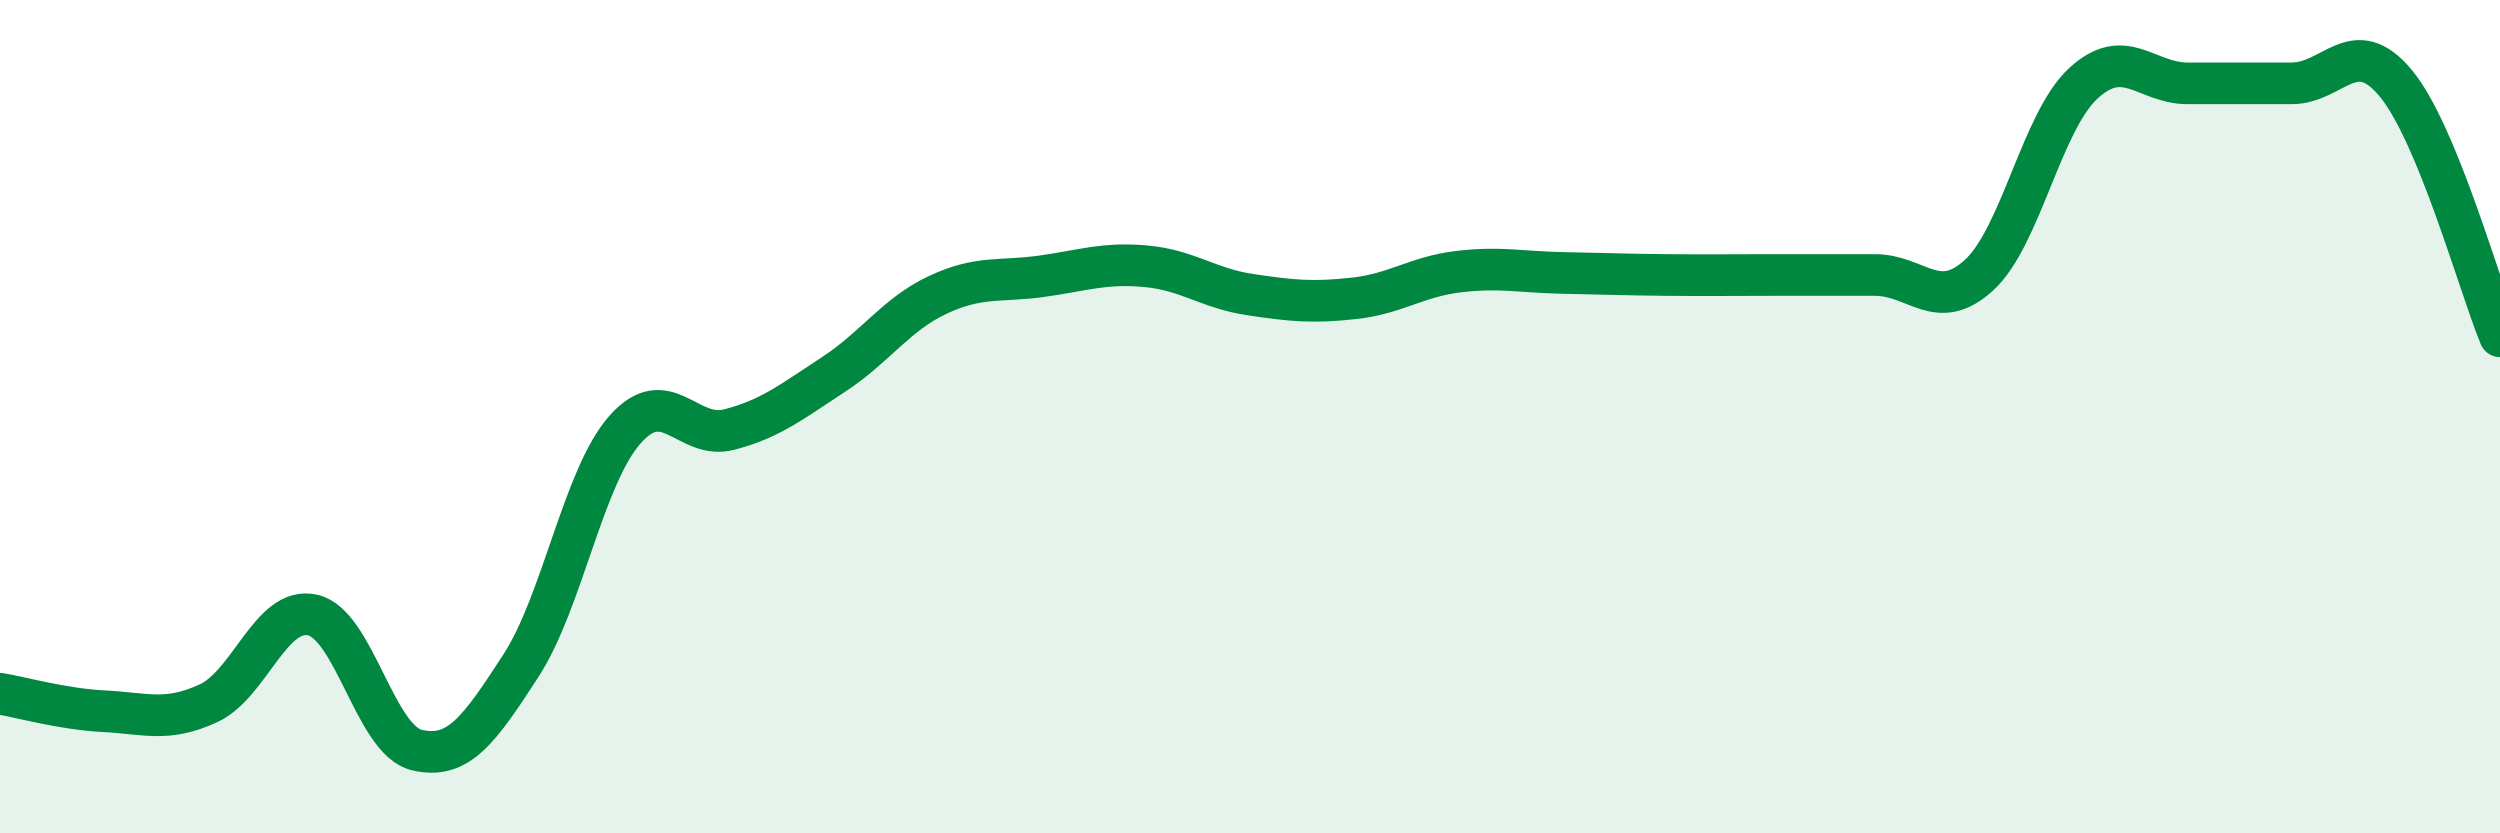
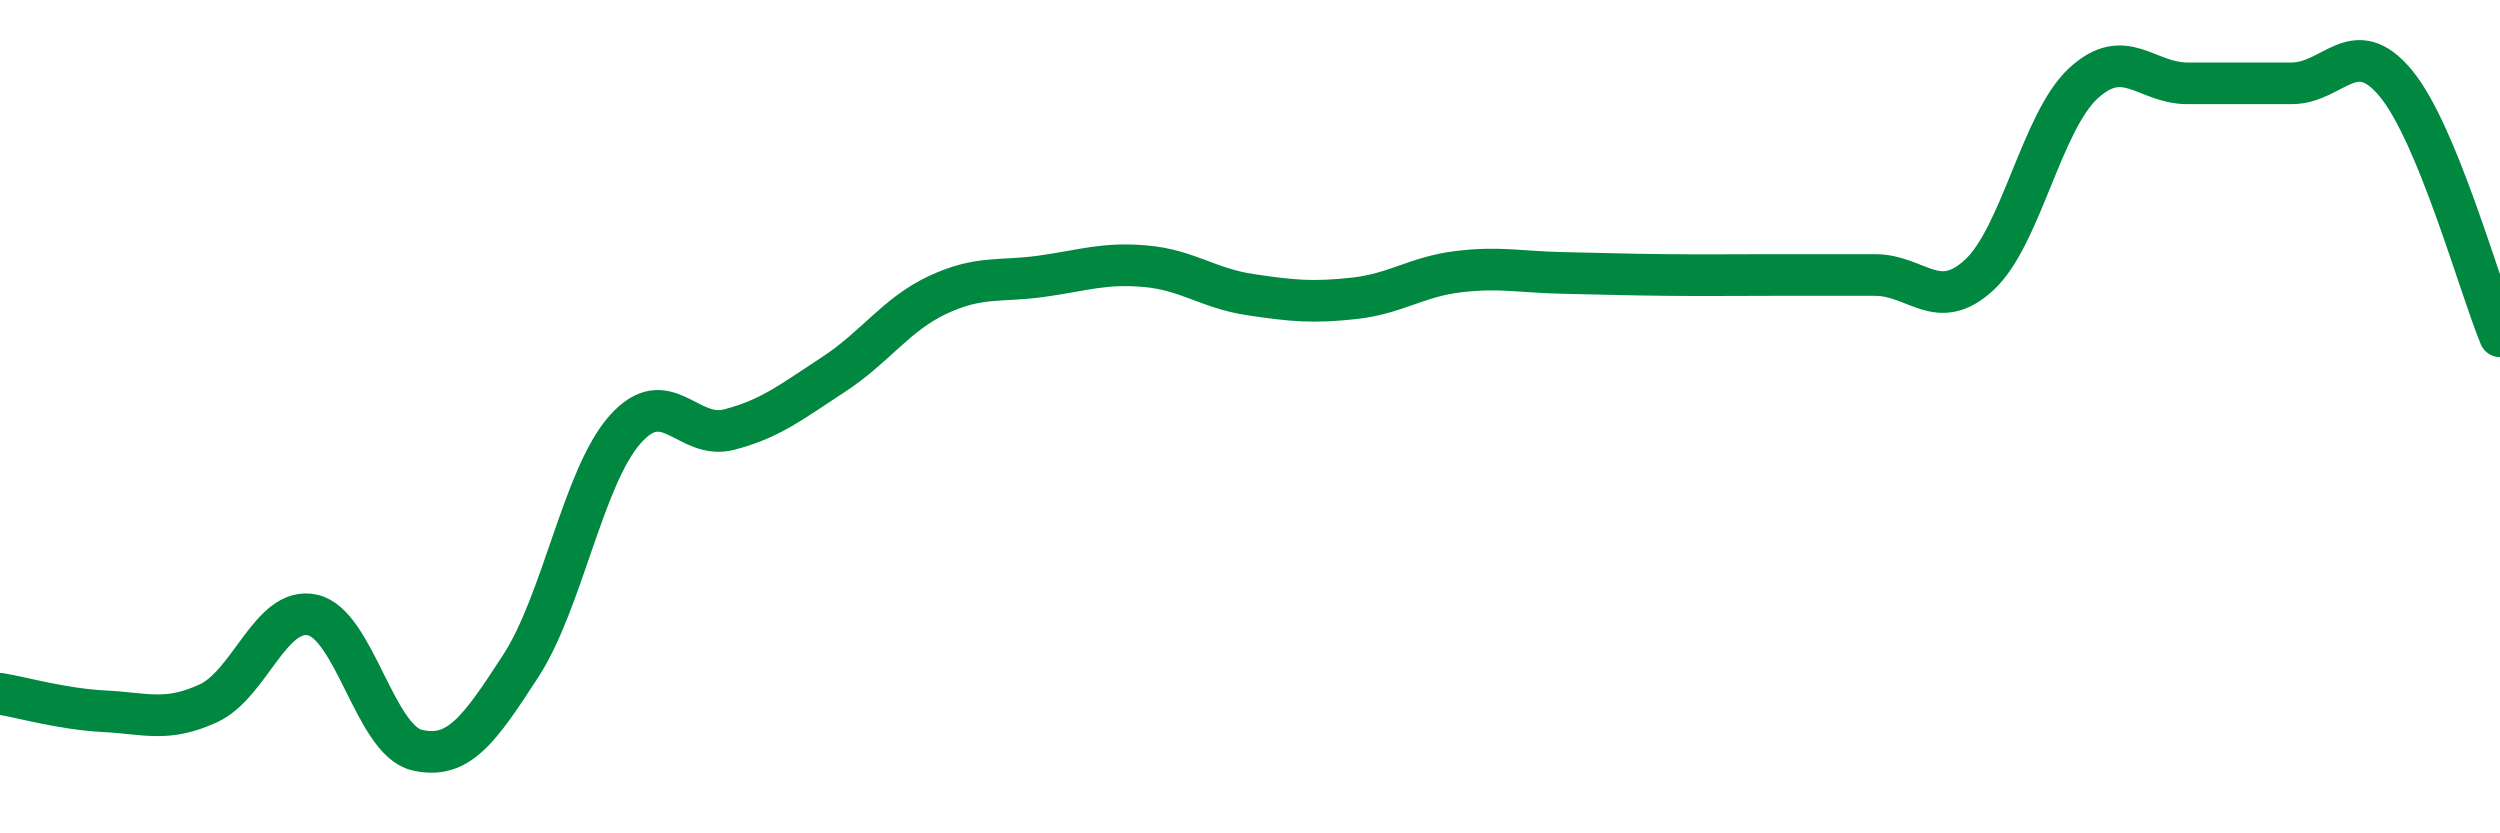
<svg xmlns="http://www.w3.org/2000/svg" width="60" height="20" viewBox="0 0 60 20">
-   <path d="M 0,16.65 C 0.5,16.73 1.5,17.02 2.5,17.07 C 3.5,17.12 4,17.34 5,16.88 C 6,16.42 6.5,14.54 7.5,14.76 C 8.5,14.98 9,17.76 10,18 C 11,18.24 11.5,17.52 12.5,15.98 C 13.5,14.44 14,11.44 15,10.31 C 16,9.18 16.5,10.57 17.5,10.31 C 18.5,10.05 19,9.64 20,8.99 C 21,8.34 21.5,7.55 22.5,7.08 C 23.5,6.61 24,6.77 25,6.63 C 26,6.49 26.5,6.3 27.5,6.39 C 28.5,6.48 29,6.92 30,7.07 C 31,7.22 31.5,7.27 32.5,7.16 C 33.5,7.05 34,6.64 35,6.52 C 36,6.4 36.5,6.53 37.5,6.55 C 38.5,6.57 39,6.59 40,6.6 C 41,6.61 41.5,6.6 42.5,6.6 C 43.5,6.6 44,6.6 45,6.6 C 46,6.6 46.5,7.52 47.5,6.6 C 48.5,5.68 49,2.92 50,2 C 51,1.08 51.5,2 52.5,2 C 53.5,2 54,2 55,2 C 56,2 56.5,0.79 57.5,2 C 58.5,3.21 59.5,6.86 60,8.07L60 20L0 20Z" fill="#008740" opacity="0.1" stroke-linecap="round" stroke-linejoin="round" />
  <path d="M 0,16.65 C 0.5,16.73 1.5,17.02 2.5,17.07 C 3.5,17.12 4,17.34 5,16.88 C 6,16.42 6.5,14.54 7.5,14.76 C 8.5,14.98 9,17.76 10,18 C 11,18.24 11.5,17.52 12.5,15.98 C 13.5,14.44 14,11.44 15,10.31 C 16,9.18 16.5,10.57 17.5,10.31 C 18.5,10.05 19,9.64 20,8.99 C 21,8.34 21.5,7.55 22.5,7.08 C 23.5,6.61 24,6.77 25,6.63 C 26,6.49 26.5,6.3 27.5,6.39 C 28.5,6.48 29,6.92 30,7.07 C 31,7.22 31.5,7.27 32.5,7.16 C 33.5,7.05 34,6.64 35,6.52 C 36,6.4 36.5,6.53 37.5,6.55 C 38.5,6.57 39,6.59 40,6.6 C 41,6.61 41.5,6.6 42.5,6.6 C 43.5,6.6 44,6.6 45,6.6 C 46,6.6 46.5,7.52 47.5,6.6 C 48.5,5.68 49,2.92 50,2 C 51,1.08 51.5,2 52.5,2 C 53.5,2 54,2 55,2 C 56,2 56.5,0.79 57.5,2 C 58.5,3.21 59.5,6.86 60,8.07" stroke="#008740" stroke-width="1" fill="none" stroke-linecap="round" stroke-linejoin="round" />
</svg>